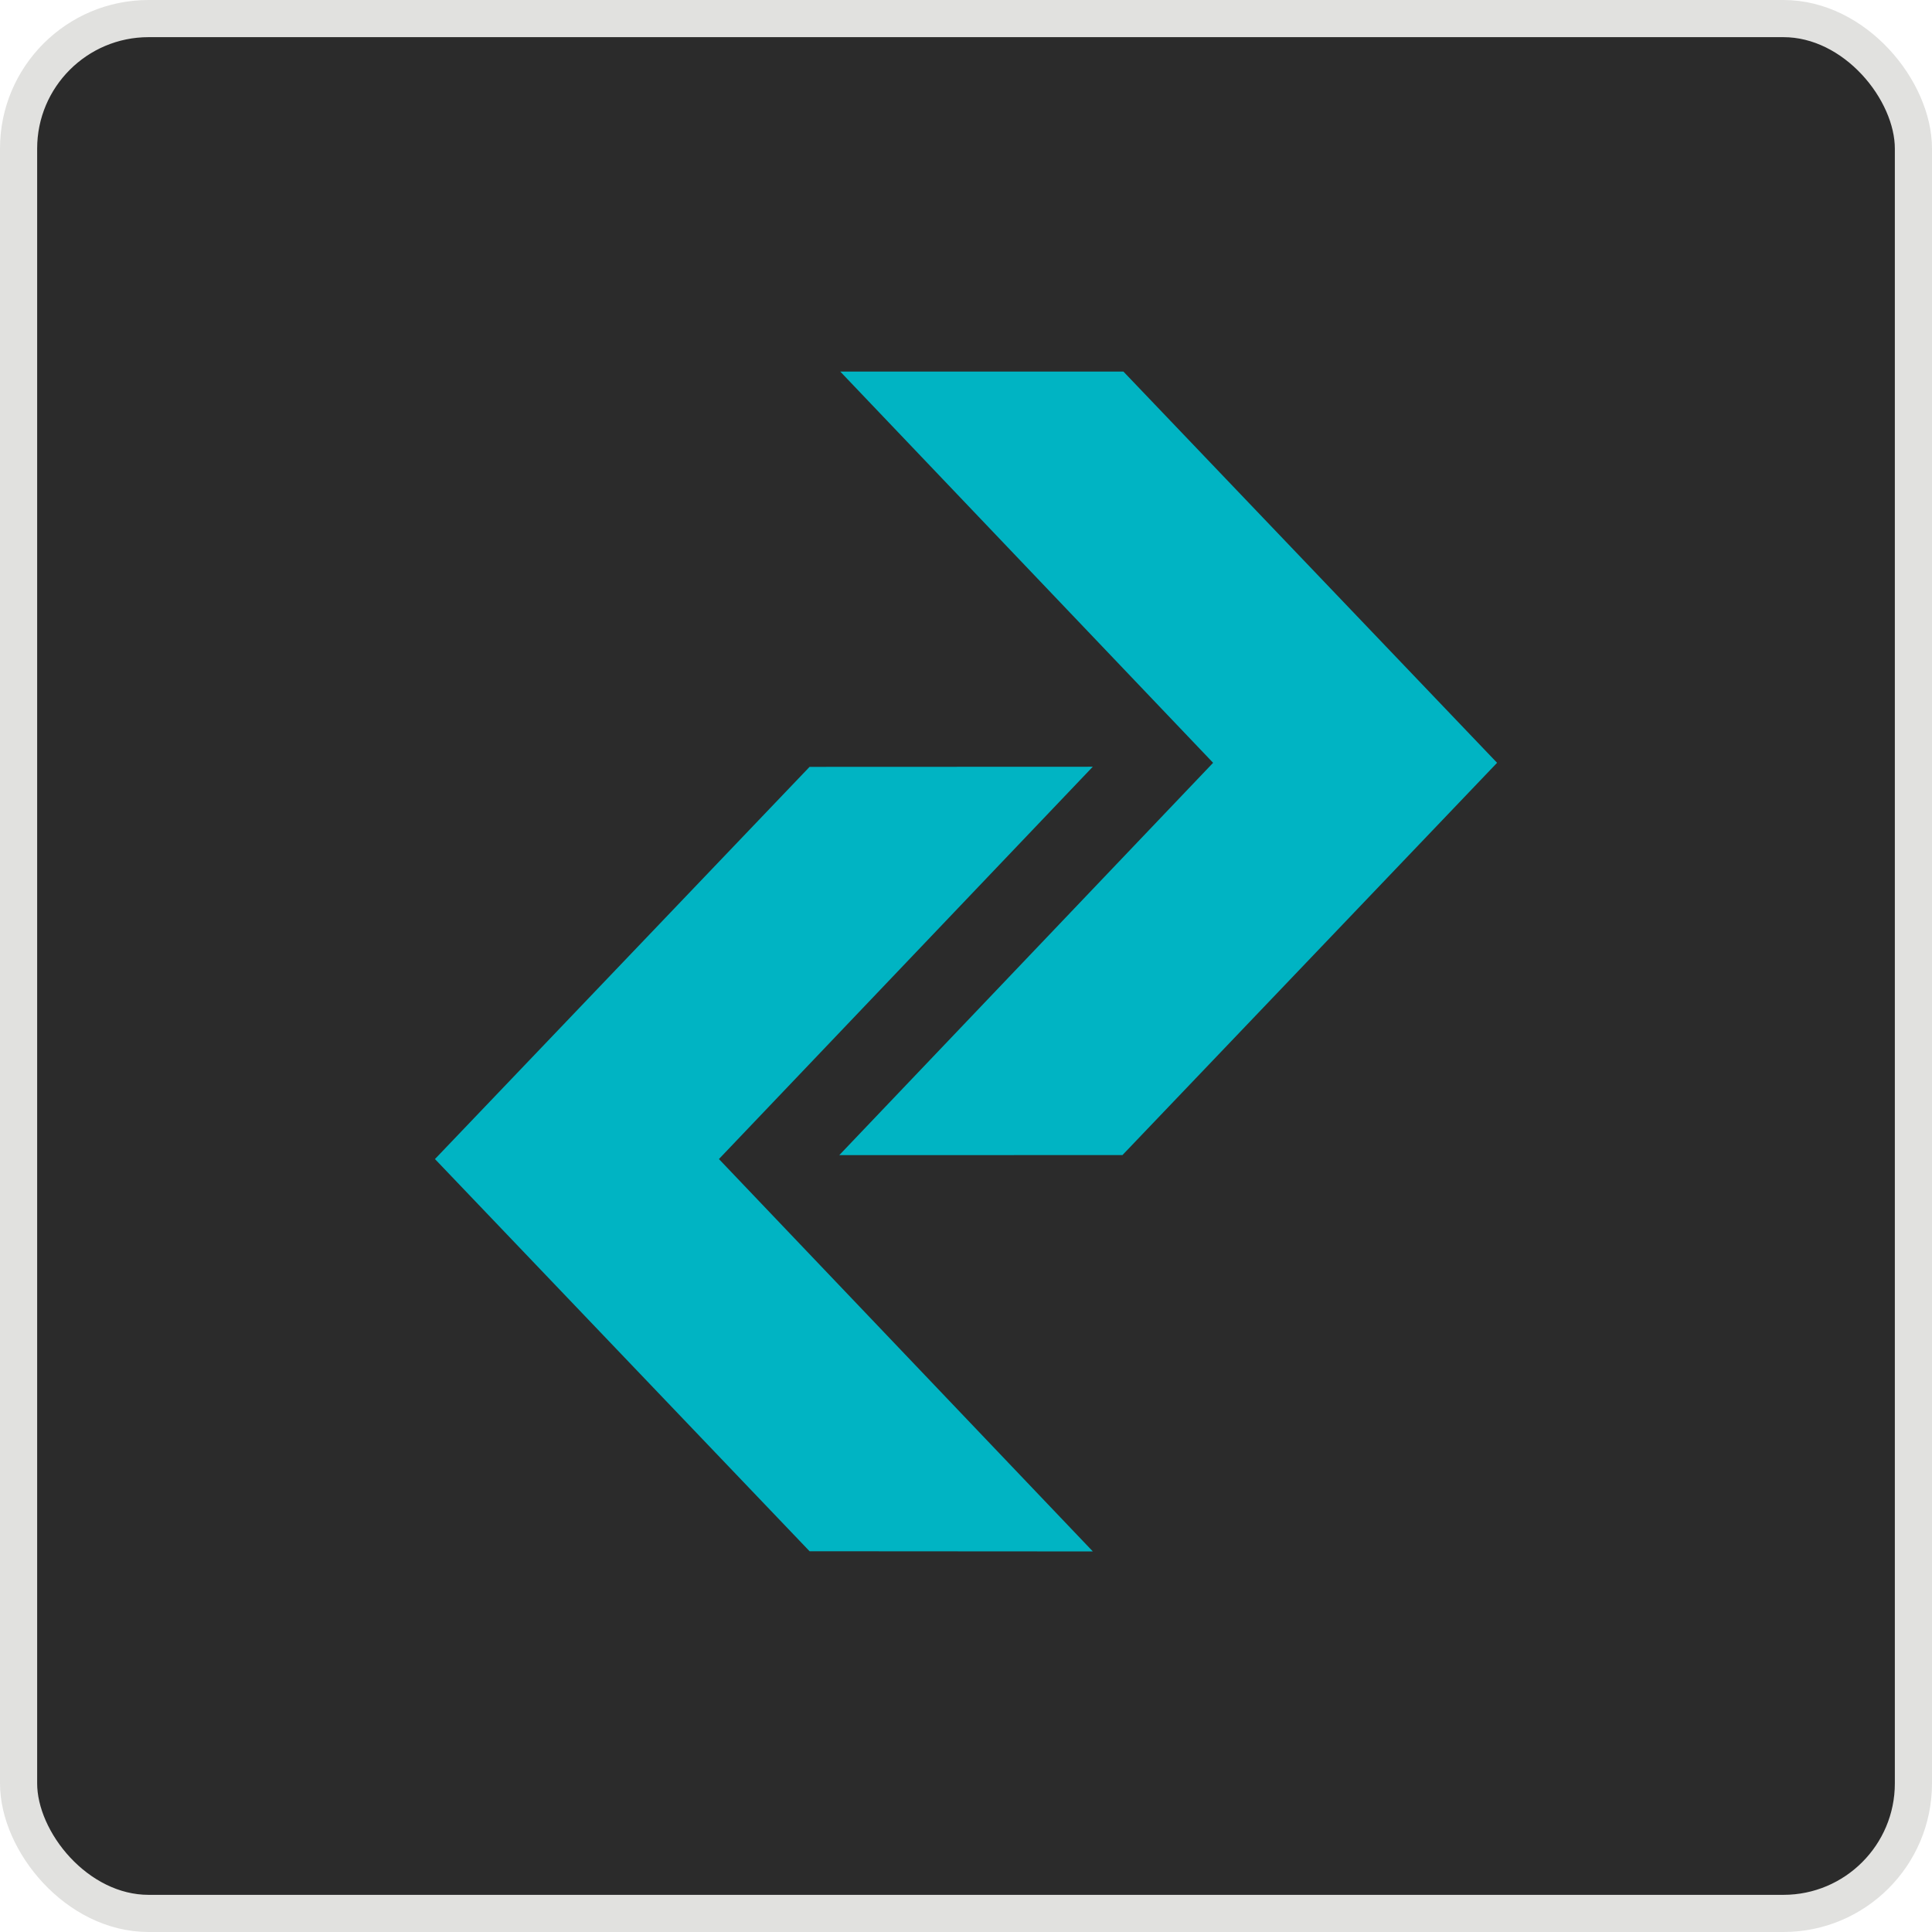
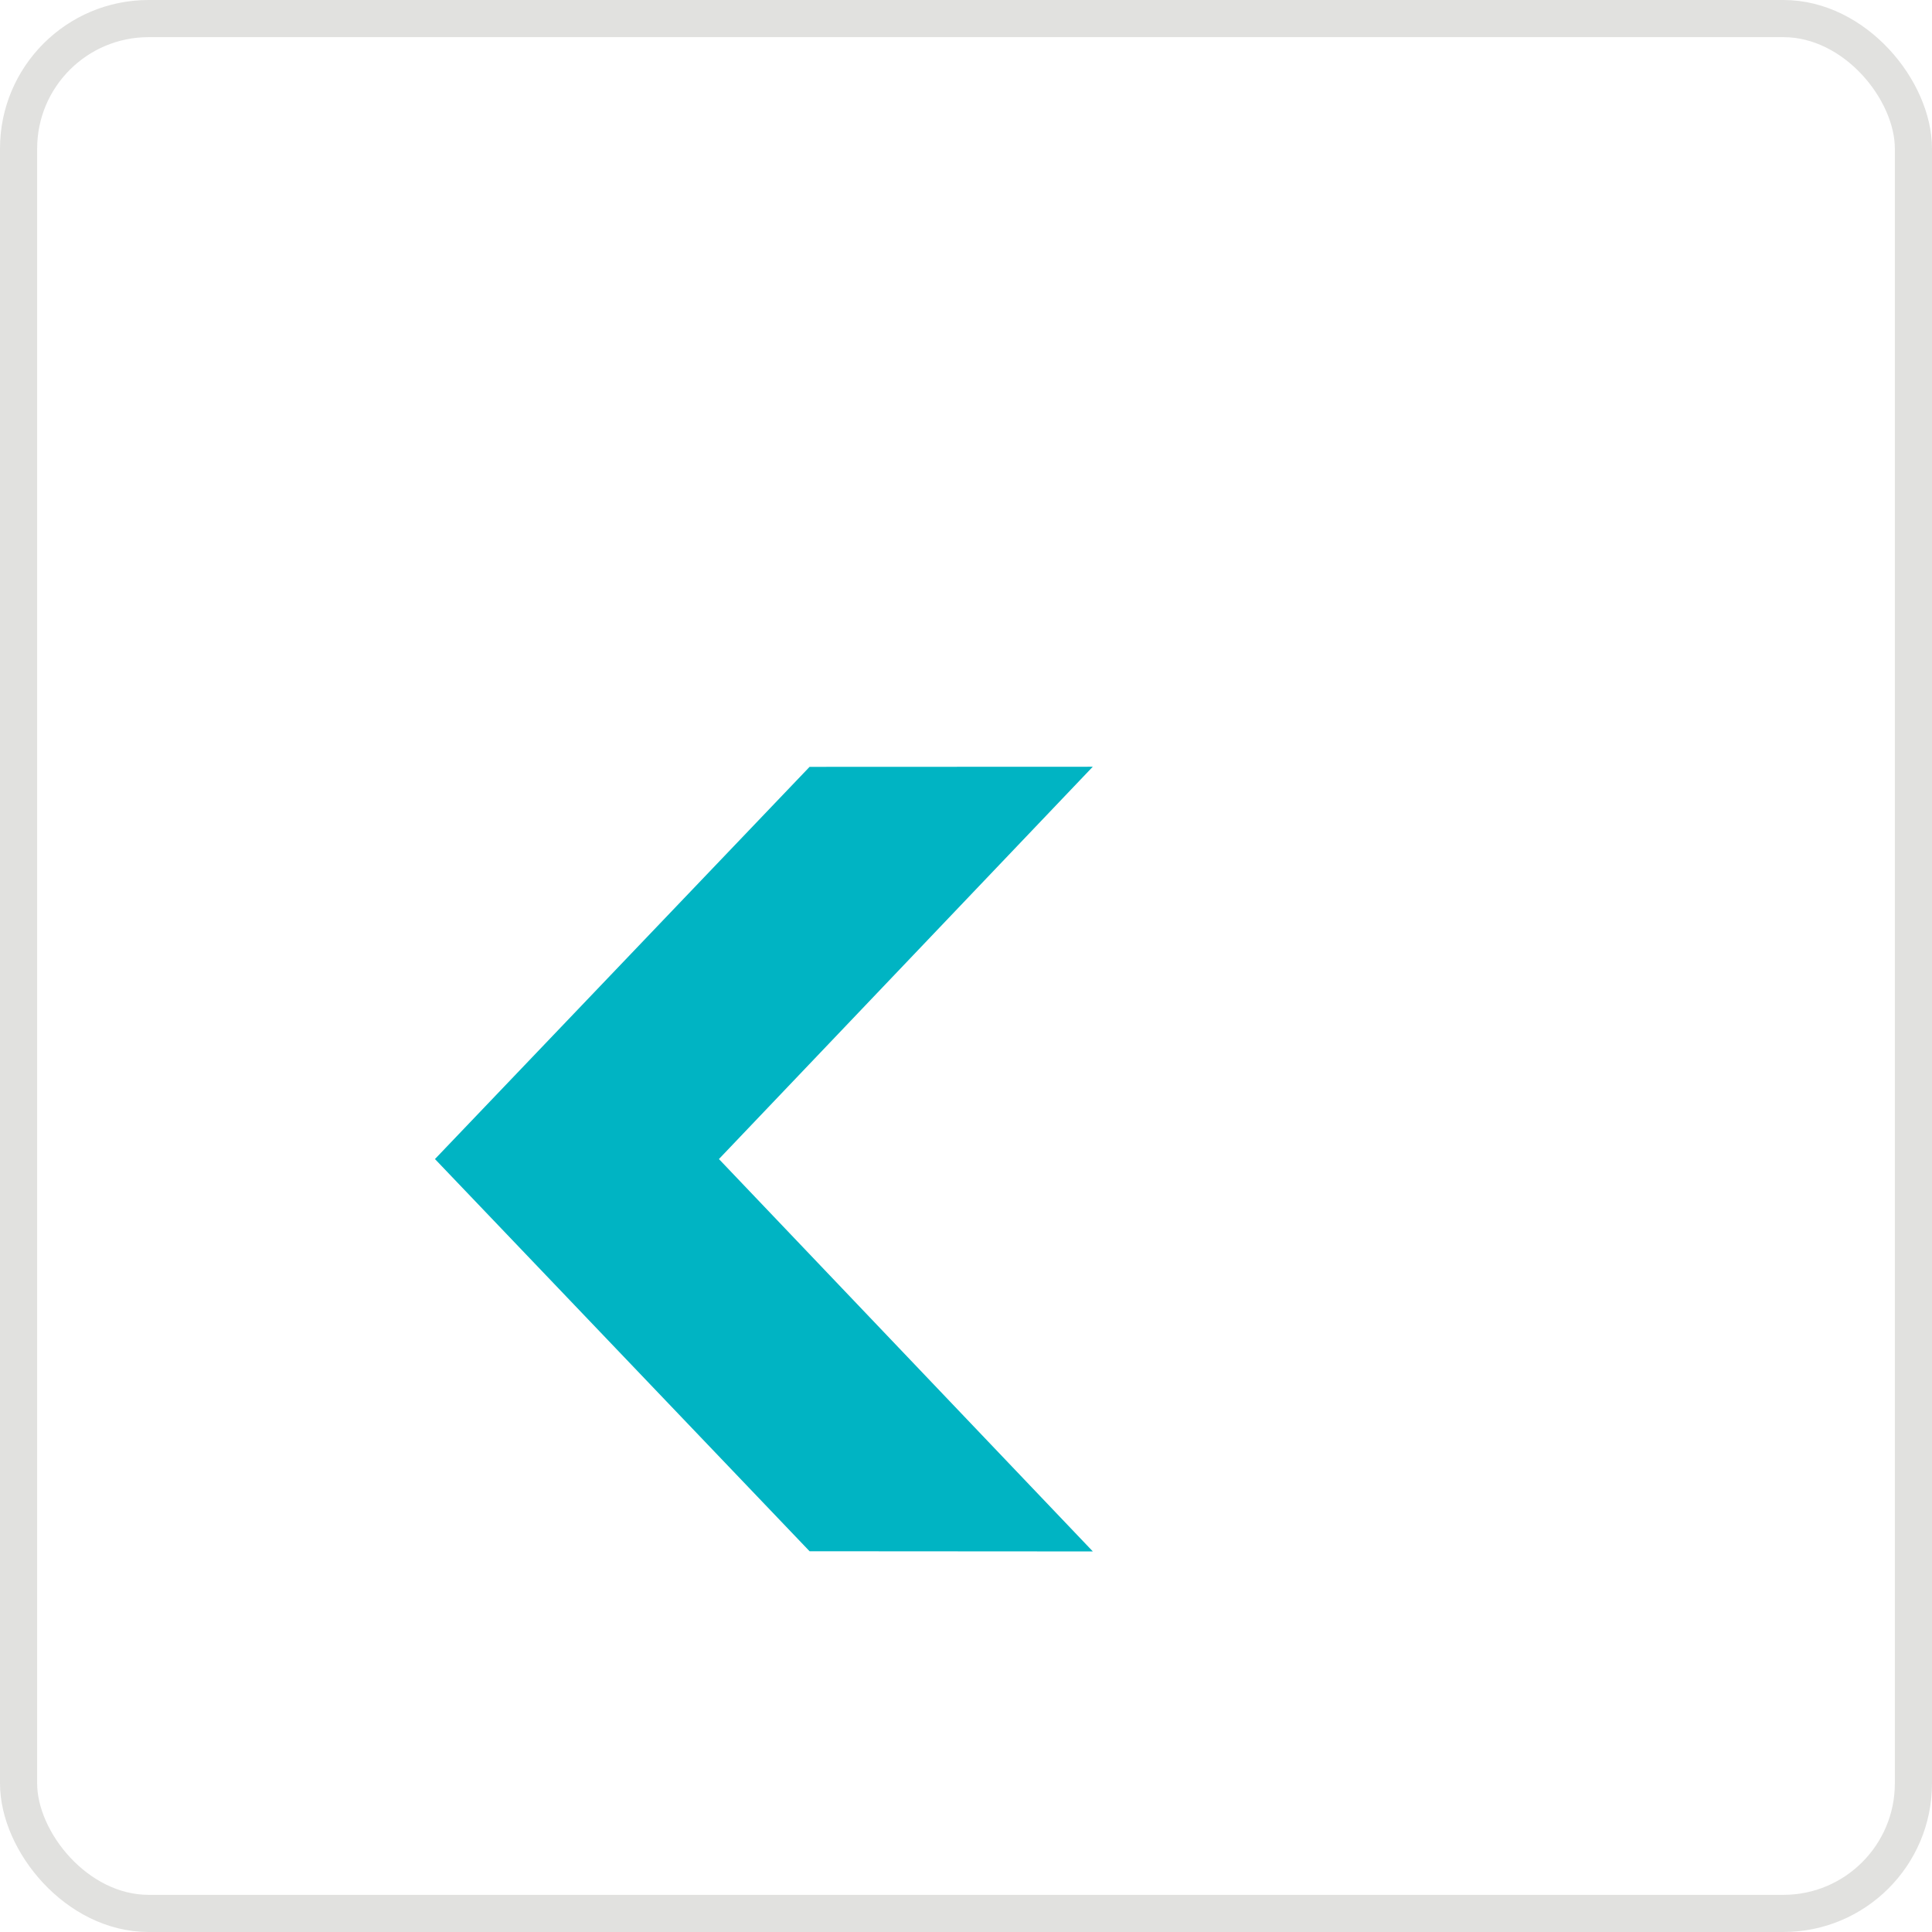
<svg xmlns="http://www.w3.org/2000/svg" width="52" height="52" viewBox="0 0 52 52" fill="none">
-   <rect x="0.5" y="0.5" width="51" height="51" rx="3.5" fill="#2B2B2B" />
  <rect x="0.5" y="0.5" width="51" height="51" rx="3.5" stroke="#E1E1DF" />
  <g clip-path="url(#clip0_1439_169)">
-     <path d="M40.294 20.531L30.211 9.974L22.587 9.971L32.651 20.531L22.589 31.091L30.211 31.089L40.294 20.531Z" fill="#00B4C3" />
    <path d="M11.707 31.196L21.79 41.752L29.414 41.757L19.35 31.196L29.412 20.637L21.79 20.64L11.707 31.196Z" fill="#00B4C3" />
  </g>
  <defs>
    <clipPath id="clip0_1439_169">
      <rect width="32" height="32" fill="white" transform="translate(10 10)" />
    </clipPath>
  </defs>
</svg>